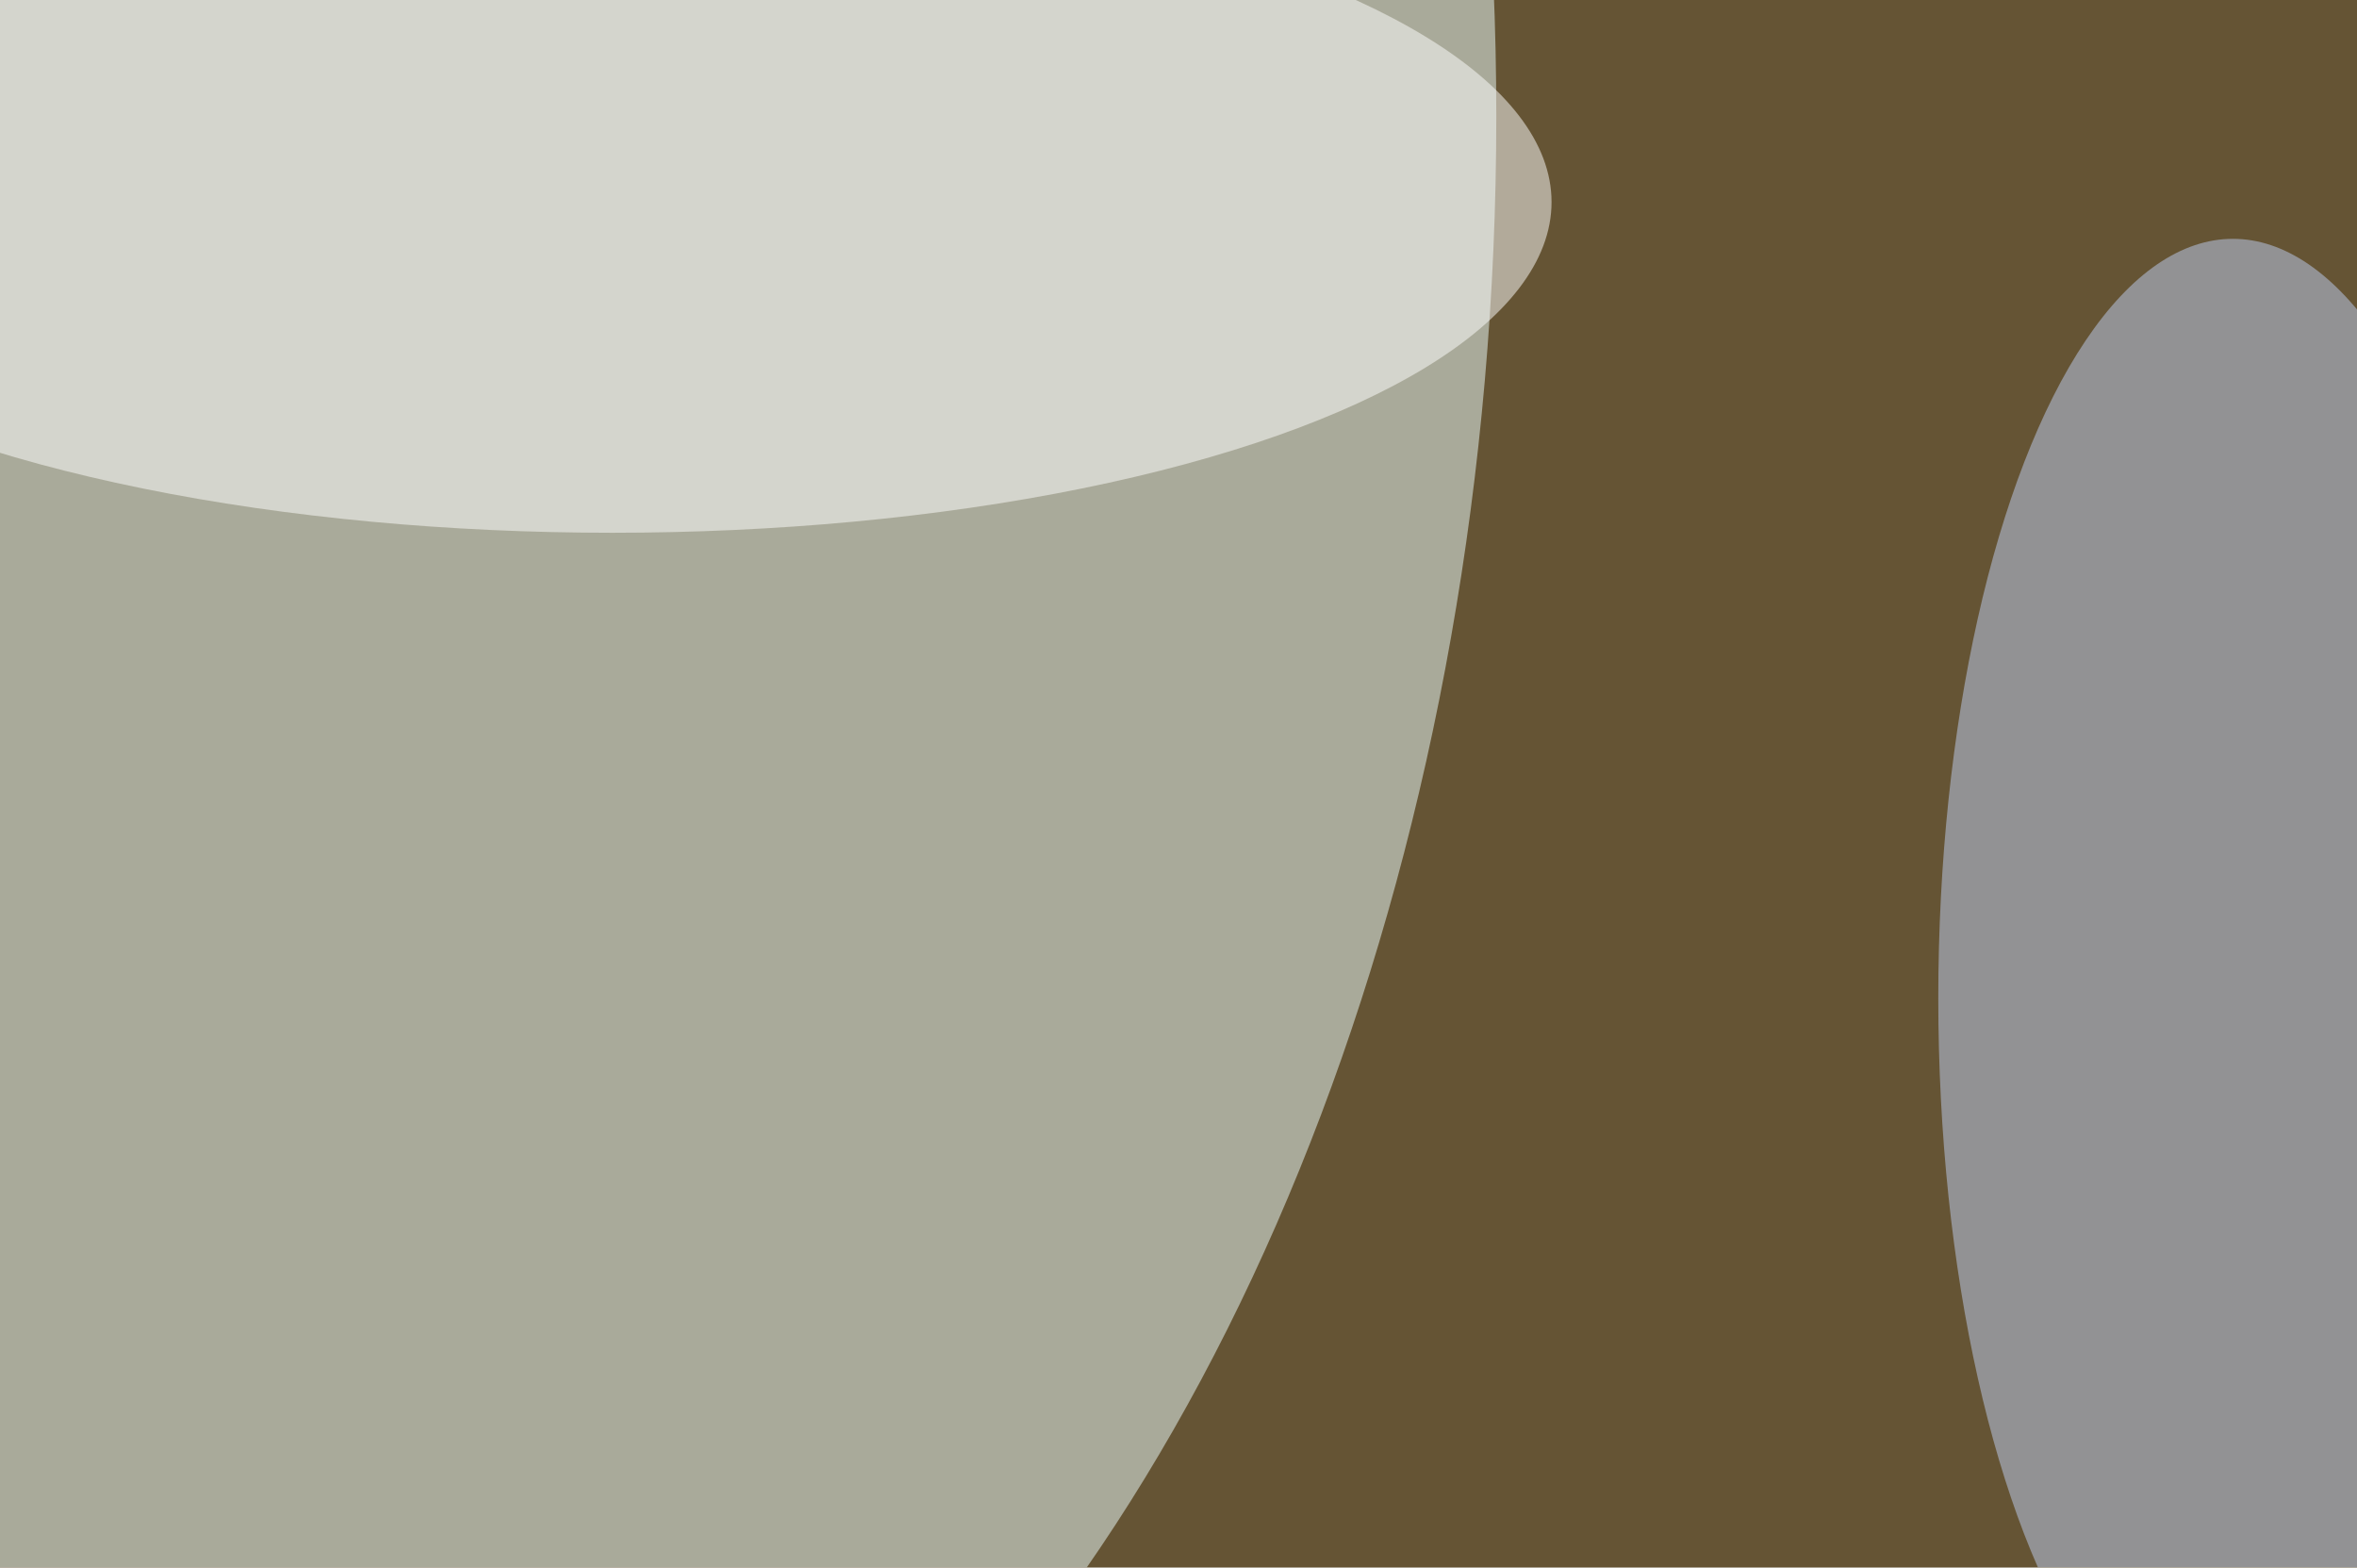
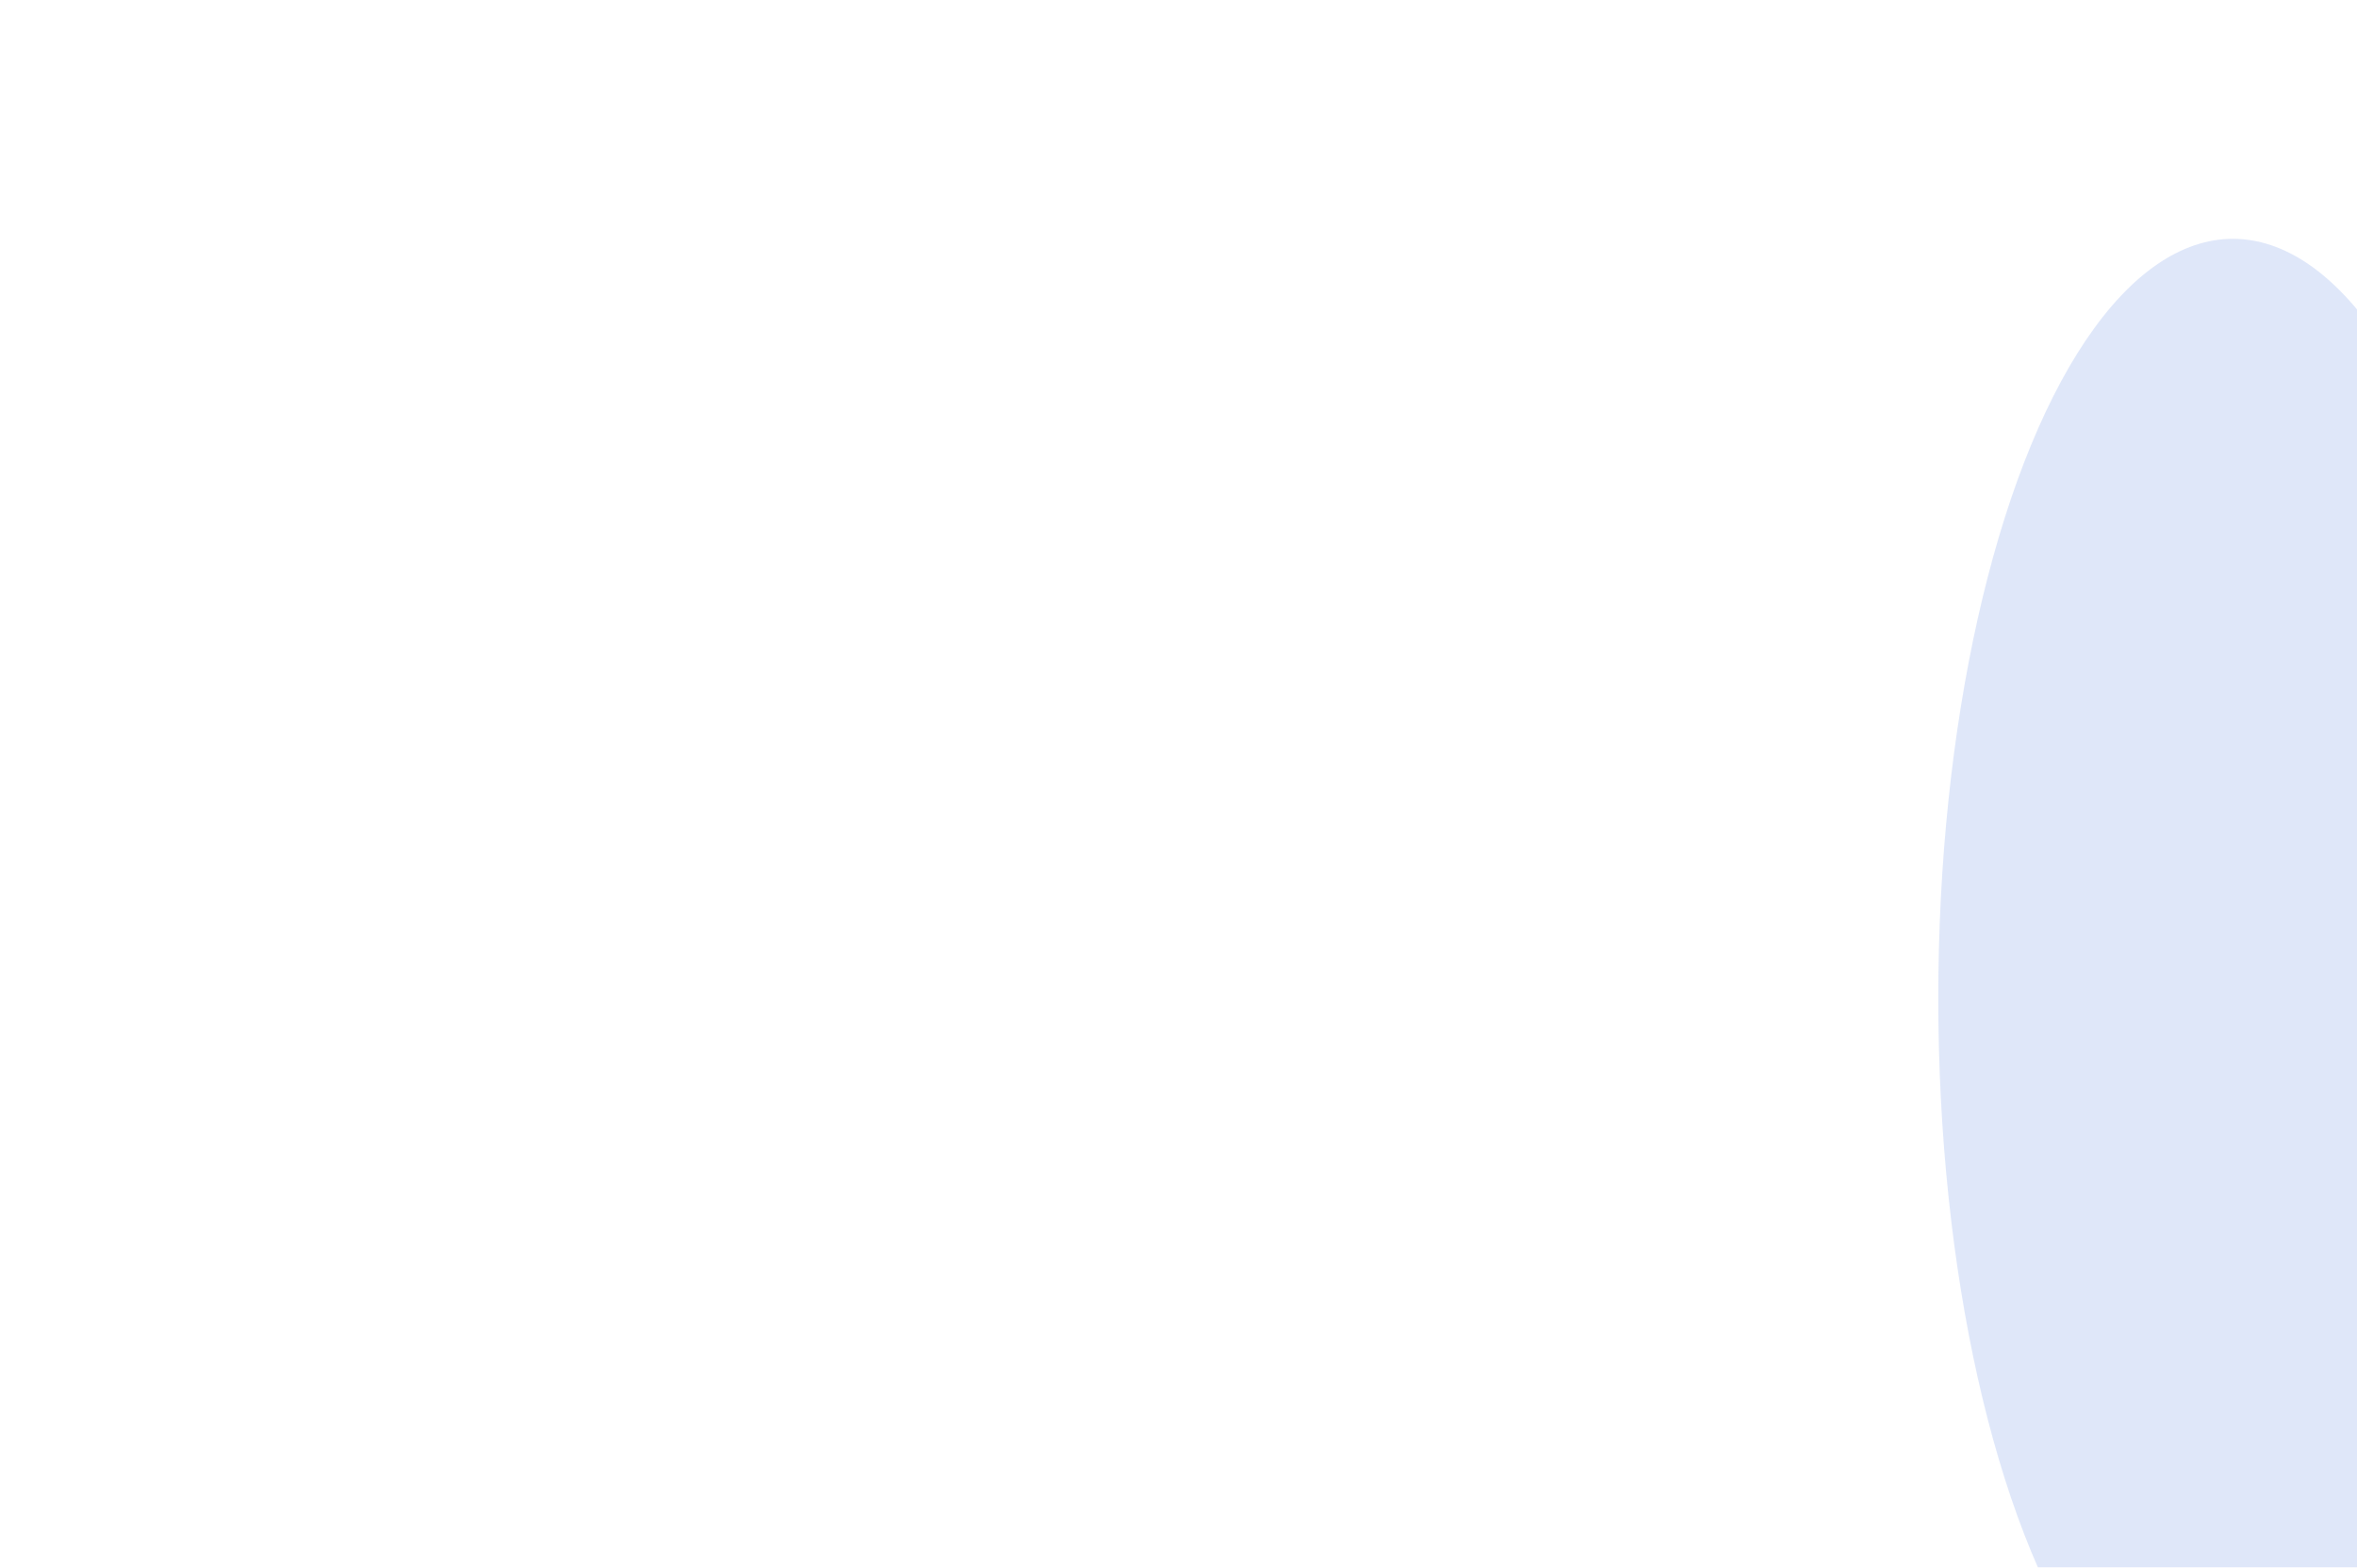
<svg xmlns="http://www.w3.org/2000/svg" version="1.1" viewBox="0 0 600 300" preserveAspectRatio="none" width="600" height="399">
  <filter id="b">
    <feGaussianBlur stdDeviation="60" />
  </filter>
-   <rect width="100%" height="100%" fill="#655434" />
  <g filter="url(#b)">
    <g transform="scale(2.344) translate(0.5 0.5)">
-       <ellipse fill="#edffff" fill-opacity="0.502" cx="20" cy="9" rx="142" ry="163" />
-       <ellipse fill="#ffffff" fill-opacity="0.502" cx="66" cy="16" rx="102" ry="27" />
      <ellipse fill="#c0d0f3" fill-opacity="0.502" cx="242" cy="81" rx="32" ry="62" />
    </g>
  </g>
</svg>